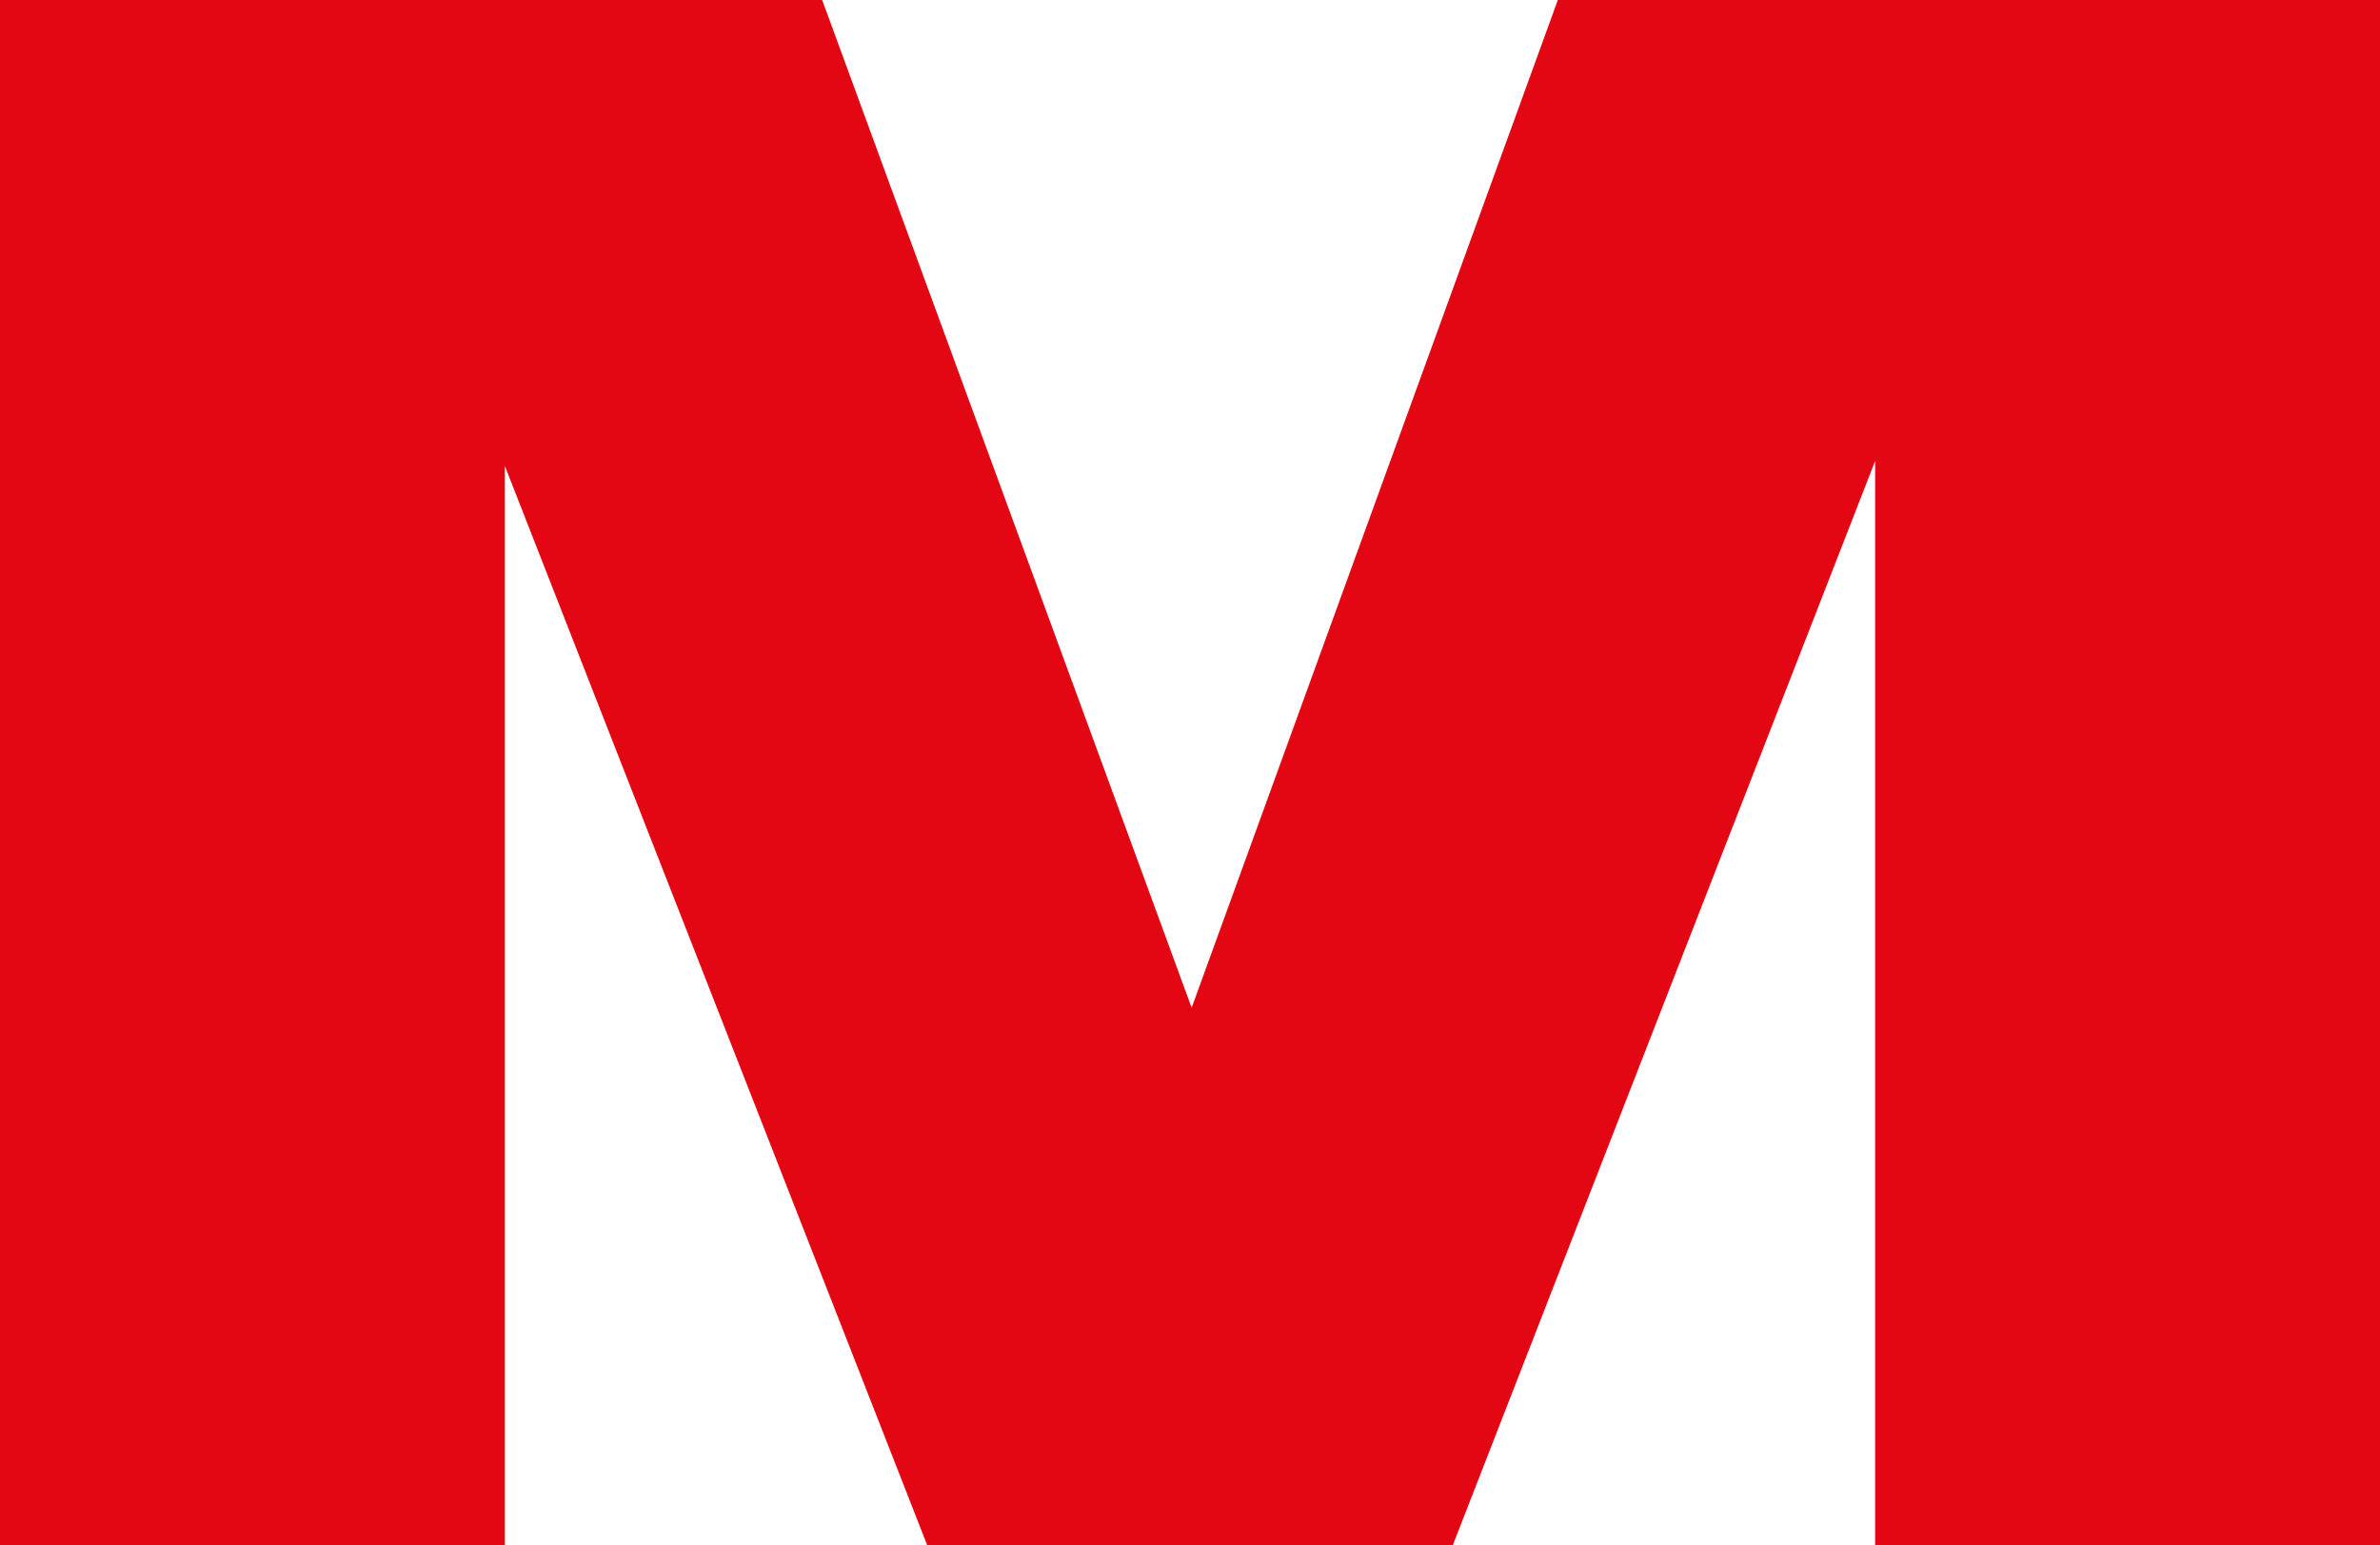
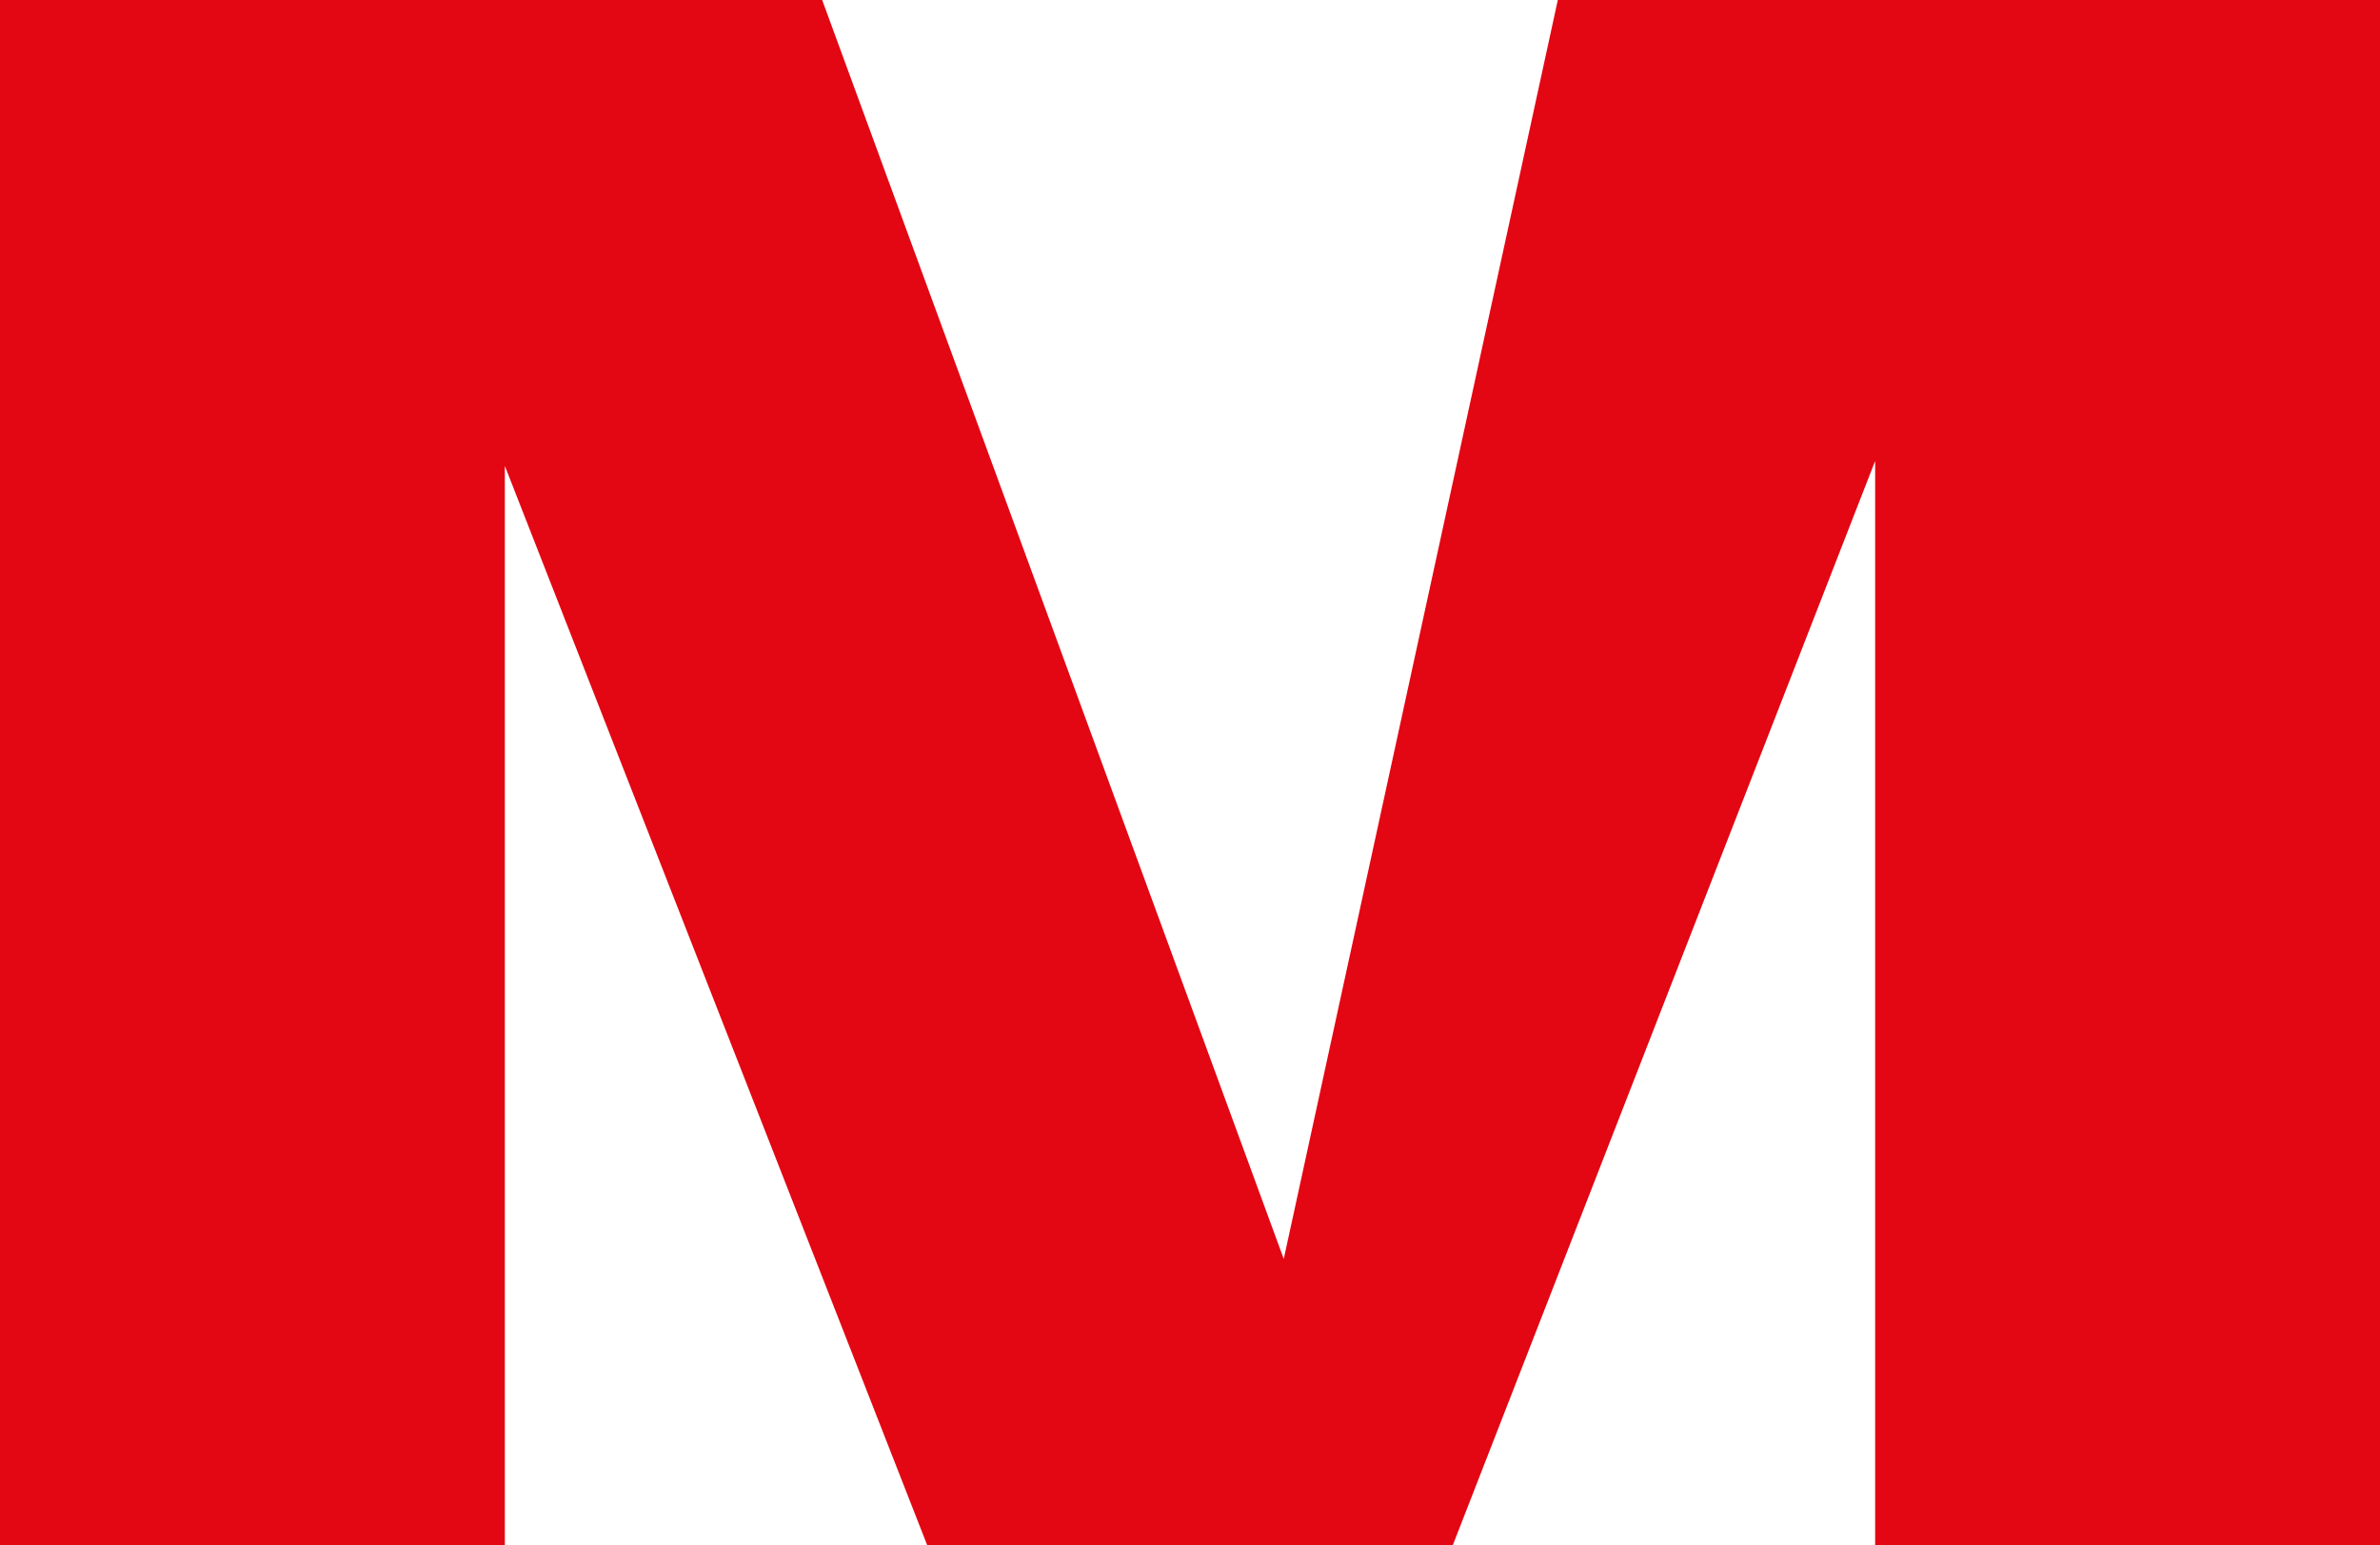
<svg xmlns="http://www.w3.org/2000/svg" id="uuid-e9e4cbcd-7bb7-442d-9f3b-5b2ce0b7a37f" data-name="Слой 1" viewBox="0 0 102.795 66.75">
  <defs>
    <style> .uuid-62c8c4a9-3e6c-43d2-a9da-66a7378d4ab6 { fill: #e30613; } </style>
  </defs>
-   <path class="uuid-62c8c4a9-3e6c-43d2-a9da-66a7378d4ab6" d="M102.795,0v66.75h-21.805V8.633l4.184.534-22.429,57.583h-22.695L17.622,9.434l4.183-.623v57.939H0V0h35.511l19.936,54.379h-7.921L67.284,0h35.511Z" />
+   <path class="uuid-62c8c4a9-3e6c-43d2-a9da-66a7378d4ab6" d="M102.795,0v66.75h-21.805V8.633l4.184.534-22.429,57.583h-22.695L17.622,9.434l4.183-.623v57.939H0V0h35.511l19.936,54.379L67.284,0h35.511Z" />
</svg>